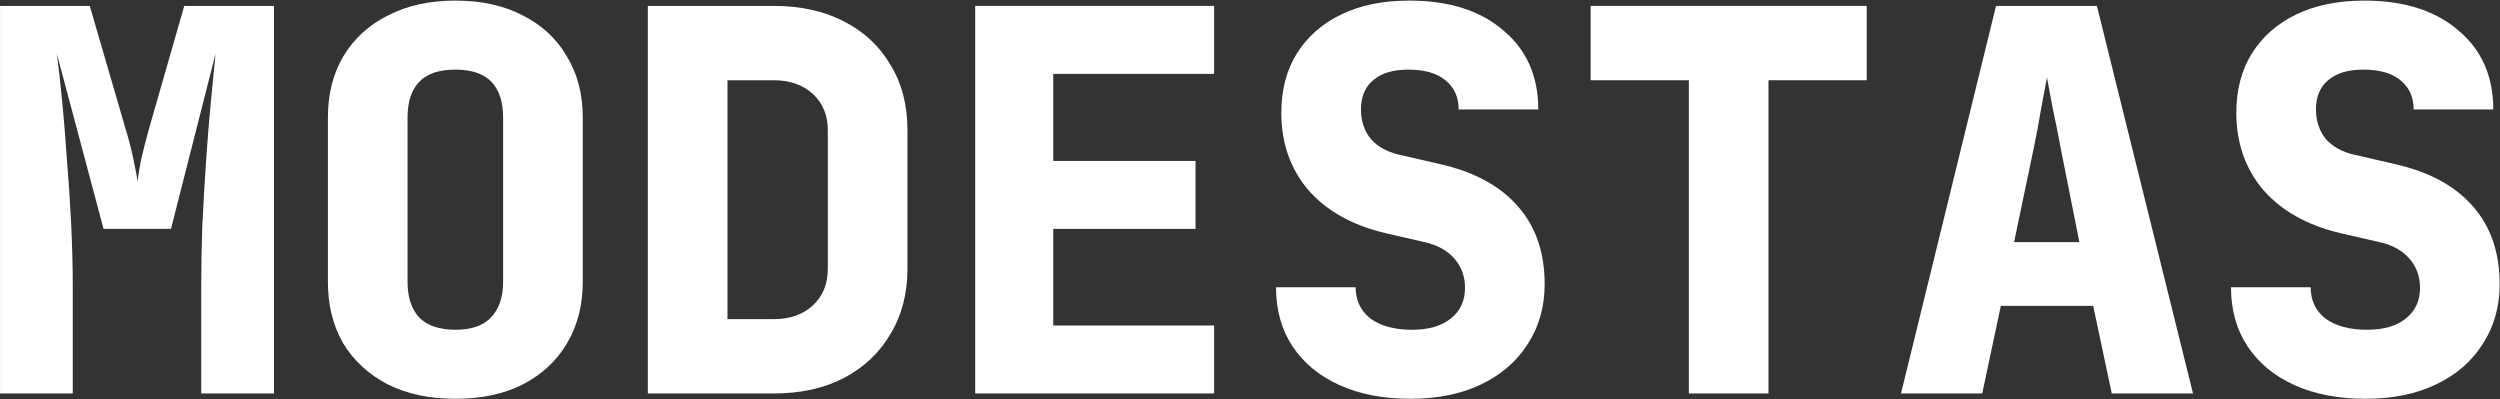
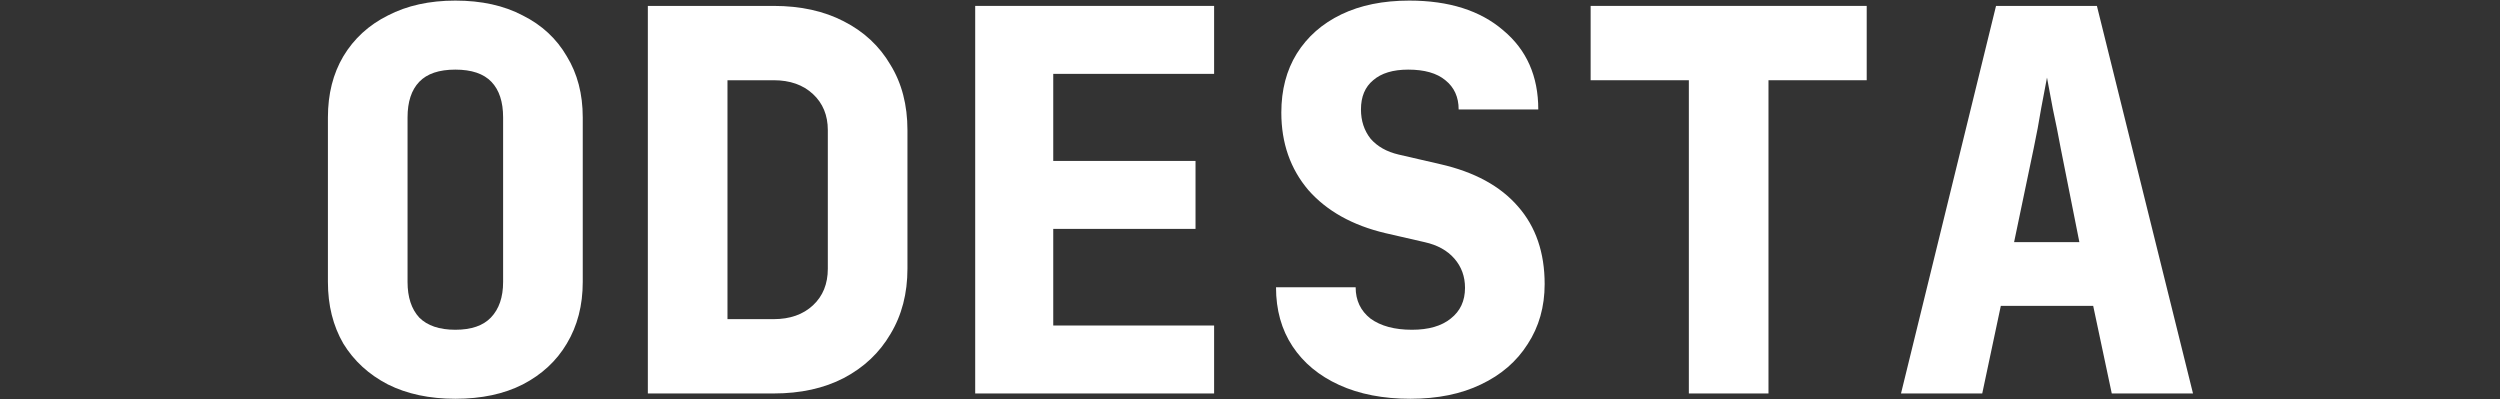
<svg xmlns="http://www.w3.org/2000/svg" width="1347" height="215" viewBox="0 0 1347 215" fill="none">
  <rect x="0" y="0" width="1347" height="215" fill="#333333" stroke="none" />
-   <path d="M1274.44 214.861C1259.76 214.861 1246.98 212.381 1236.11 207.423C1225.24 202.465 1216.85 195.504 1210.94 186.542C1205.03 177.579 1202.07 166.995 1202.07 154.79H1244.98C1244.98 161.846 1247.65 167.472 1252.99 171.667C1258.52 175.672 1265.96 177.674 1275.3 177.674C1284.26 177.674 1291.22 175.672 1296.18 171.667C1301.33 167.662 1303.91 162.132 1303.91 155.076C1303.91 148.974 1302 143.729 1298.19 139.343C1294.37 134.957 1289.03 132.001 1282.17 130.476L1261 125.613C1243.26 121.417 1229.44 113.694 1219.52 102.443C1209.8 91.001 1204.93 77.08 1204.93 60.679C1204.93 48.475 1207.7 37.891 1213.23 28.928C1218.95 19.774 1226.96 12.719 1237.26 7.76C1247.55 2.802 1259.76 0.323 1273.87 0.323C1295.23 0.323 1312.11 5.663 1324.5 16.342C1337.09 26.83 1343.38 41.037 1343.38 58.963H1300.47C1300.47 52.289 1298.09 47.044 1293.32 43.23C1288.75 39.416 1282.07 37.51 1273.3 37.51C1265.1 37.51 1258.81 39.416 1254.42 43.23C1250.03 46.854 1247.84 52.098 1247.84 58.963C1247.84 65.066 1249.56 70.31 1252.99 74.696C1256.61 78.891 1261.67 81.752 1268.15 83.278L1290.46 88.426C1308.96 92.622 1322.98 100.25 1332.51 111.31C1342.05 122.18 1346.81 136.101 1346.81 153.074C1346.81 165.279 1343.76 176.053 1337.66 185.397C1331.75 194.742 1323.36 201.988 1312.49 207.137C1301.81 212.286 1289.13 214.861 1274.44 214.861Z" fill="white" />
  <path d="M1024.26 212L1075.46 3.183H1129.81L1181.59 212H1137.82L1127.81 164.802H1078.04L1068.03 212H1024.26ZM1085.19 130.476H1120.37L1110.36 80.131C1109.03 72.884 1107.6 65.733 1106.07 58.677C1104.74 51.431 1103.69 45.805 1102.92 41.8C1102.16 45.805 1101.11 51.335 1099.78 58.391C1098.63 65.447 1097.3 72.598 1095.77 79.845L1085.19 130.476Z" fill="white" />
  <path d="M909.952 212V43.23H857.033V3.183H1005.78V43.23H952.86V212H909.952Z" fill="white" />
  <path d="M759.888 214.861C745.204 214.861 732.427 212.381 721.558 207.423C710.688 202.465 702.297 195.504 696.385 186.542C690.473 177.579 687.518 166.995 687.518 154.79H730.425C730.425 161.846 733.095 167.472 738.435 171.667C743.965 175.672 751.402 177.674 760.746 177.674C769.709 177.674 776.67 175.672 781.628 171.667C786.777 167.662 789.351 162.132 789.351 155.076C789.351 148.974 787.444 143.729 783.63 139.343C779.816 134.957 774.477 132.001 767.612 130.476L746.444 125.613C728.709 121.417 714.883 113.694 704.967 102.443C695.241 91.001 690.378 77.08 690.378 60.679C690.378 48.475 693.143 37.891 698.674 28.928C704.395 19.774 712.404 12.719 722.702 7.76C733 2.802 745.204 0.323 759.316 0.323C780.675 0.323 797.552 5.663 809.947 16.342C822.533 26.83 828.826 41.037 828.826 58.963H785.919C785.919 52.289 783.535 47.044 778.768 43.23C774.191 39.416 767.516 37.51 758.744 37.51C750.544 37.51 744.251 39.416 739.865 43.23C735.479 46.854 733.286 52.098 733.286 58.963C733.286 65.066 735.002 70.31 738.435 74.696C742.058 78.891 747.111 81.752 753.595 83.278L775.907 88.426C794.405 92.622 808.421 100.25 817.956 111.31C827.491 122.18 832.259 136.101 832.259 153.074C832.259 165.279 829.208 176.053 823.105 185.397C817.194 194.742 808.803 201.988 797.933 207.137C787.254 212.286 774.572 214.861 759.888 214.861Z" fill="white" />
  <path d="M525.438 212V3.183H654.161V39.798H567.488V86.71H644.149V123.325H567.488V175.386H654.161V212H525.438Z" fill="white" />
  <path d="M349.058 212V3.183H416.851C431.345 3.183 443.931 5.949 454.61 11.479C465.48 17.009 473.871 24.828 479.782 34.935C485.885 44.851 488.936 56.58 488.936 70.119V144.778C488.936 158.127 485.885 169.855 479.782 179.962C473.871 190.07 465.48 197.984 454.61 203.705C443.931 209.235 431.345 212 416.851 212H349.058ZM391.965 171.953H416.851C425.624 171.953 432.68 169.474 438.019 164.516C443.359 159.558 446.029 152.978 446.029 144.778V70.119C446.029 62.11 443.359 55.626 438.019 50.668C432.68 45.71 425.624 43.23 416.851 43.23H391.965V171.953Z" fill="white" />
  <path d="M245.333 214.861C231.412 214.861 219.303 212.286 209.005 207.137C198.707 201.798 190.698 194.456 184.977 185.111C179.446 175.576 176.681 164.516 176.681 151.93V63.254C176.681 50.668 179.446 39.703 184.977 30.358C190.698 20.823 198.707 13.481 209.005 8.332C219.303 2.993 231.412 0.323 245.333 0.323C259.445 0.323 271.554 2.993 281.661 8.332C291.959 13.481 299.873 20.823 305.404 30.358C311.125 39.703 313.985 50.668 313.985 63.254V151.93C313.985 164.516 311.125 175.576 305.404 185.111C299.873 194.456 291.959 201.798 281.661 207.137C271.554 212.286 259.445 214.861 245.333 214.861ZM245.333 177.674C253.915 177.674 260.303 175.481 264.499 171.095C268.885 166.518 271.078 160.13 271.078 151.93V63.254C271.078 54.863 268.98 48.475 264.785 44.089C260.589 39.703 254.105 37.51 245.333 37.51C236.561 37.51 230.077 39.703 225.882 44.089C221.686 48.475 219.589 54.863 219.589 63.254V151.93C219.589 160.13 221.686 166.518 225.882 171.095C230.268 175.481 236.752 177.674 245.333 177.674Z" fill="white" />
-   <path d="M0.014 212V3.183H48.357L67.522 68.975C69.62 75.84 71.145 81.847 72.099 86.996C73.243 92.145 73.91 95.768 74.101 97.866C74.292 95.768 74.864 92.145 75.817 86.996C76.962 81.847 78.487 75.84 80.394 68.975L99.273 3.183H147.616V212H108.427V154.79C108.427 144.302 108.618 133.336 108.999 121.894C109.571 110.262 110.239 98.724 111.002 87.282C111.764 75.84 112.623 65.161 113.576 55.245C114.53 45.138 115.388 36.365 116.15 28.928L92.122 123.325H55.794L30.622 28.928C31.575 35.984 32.529 44.47 33.482 54.386C34.435 64.112 35.294 74.696 36.056 86.138C37.01 97.389 37.773 108.927 38.345 120.75C38.917 132.573 39.203 143.92 39.203 154.79V212H0.014Z" fill="white" />
</svg>